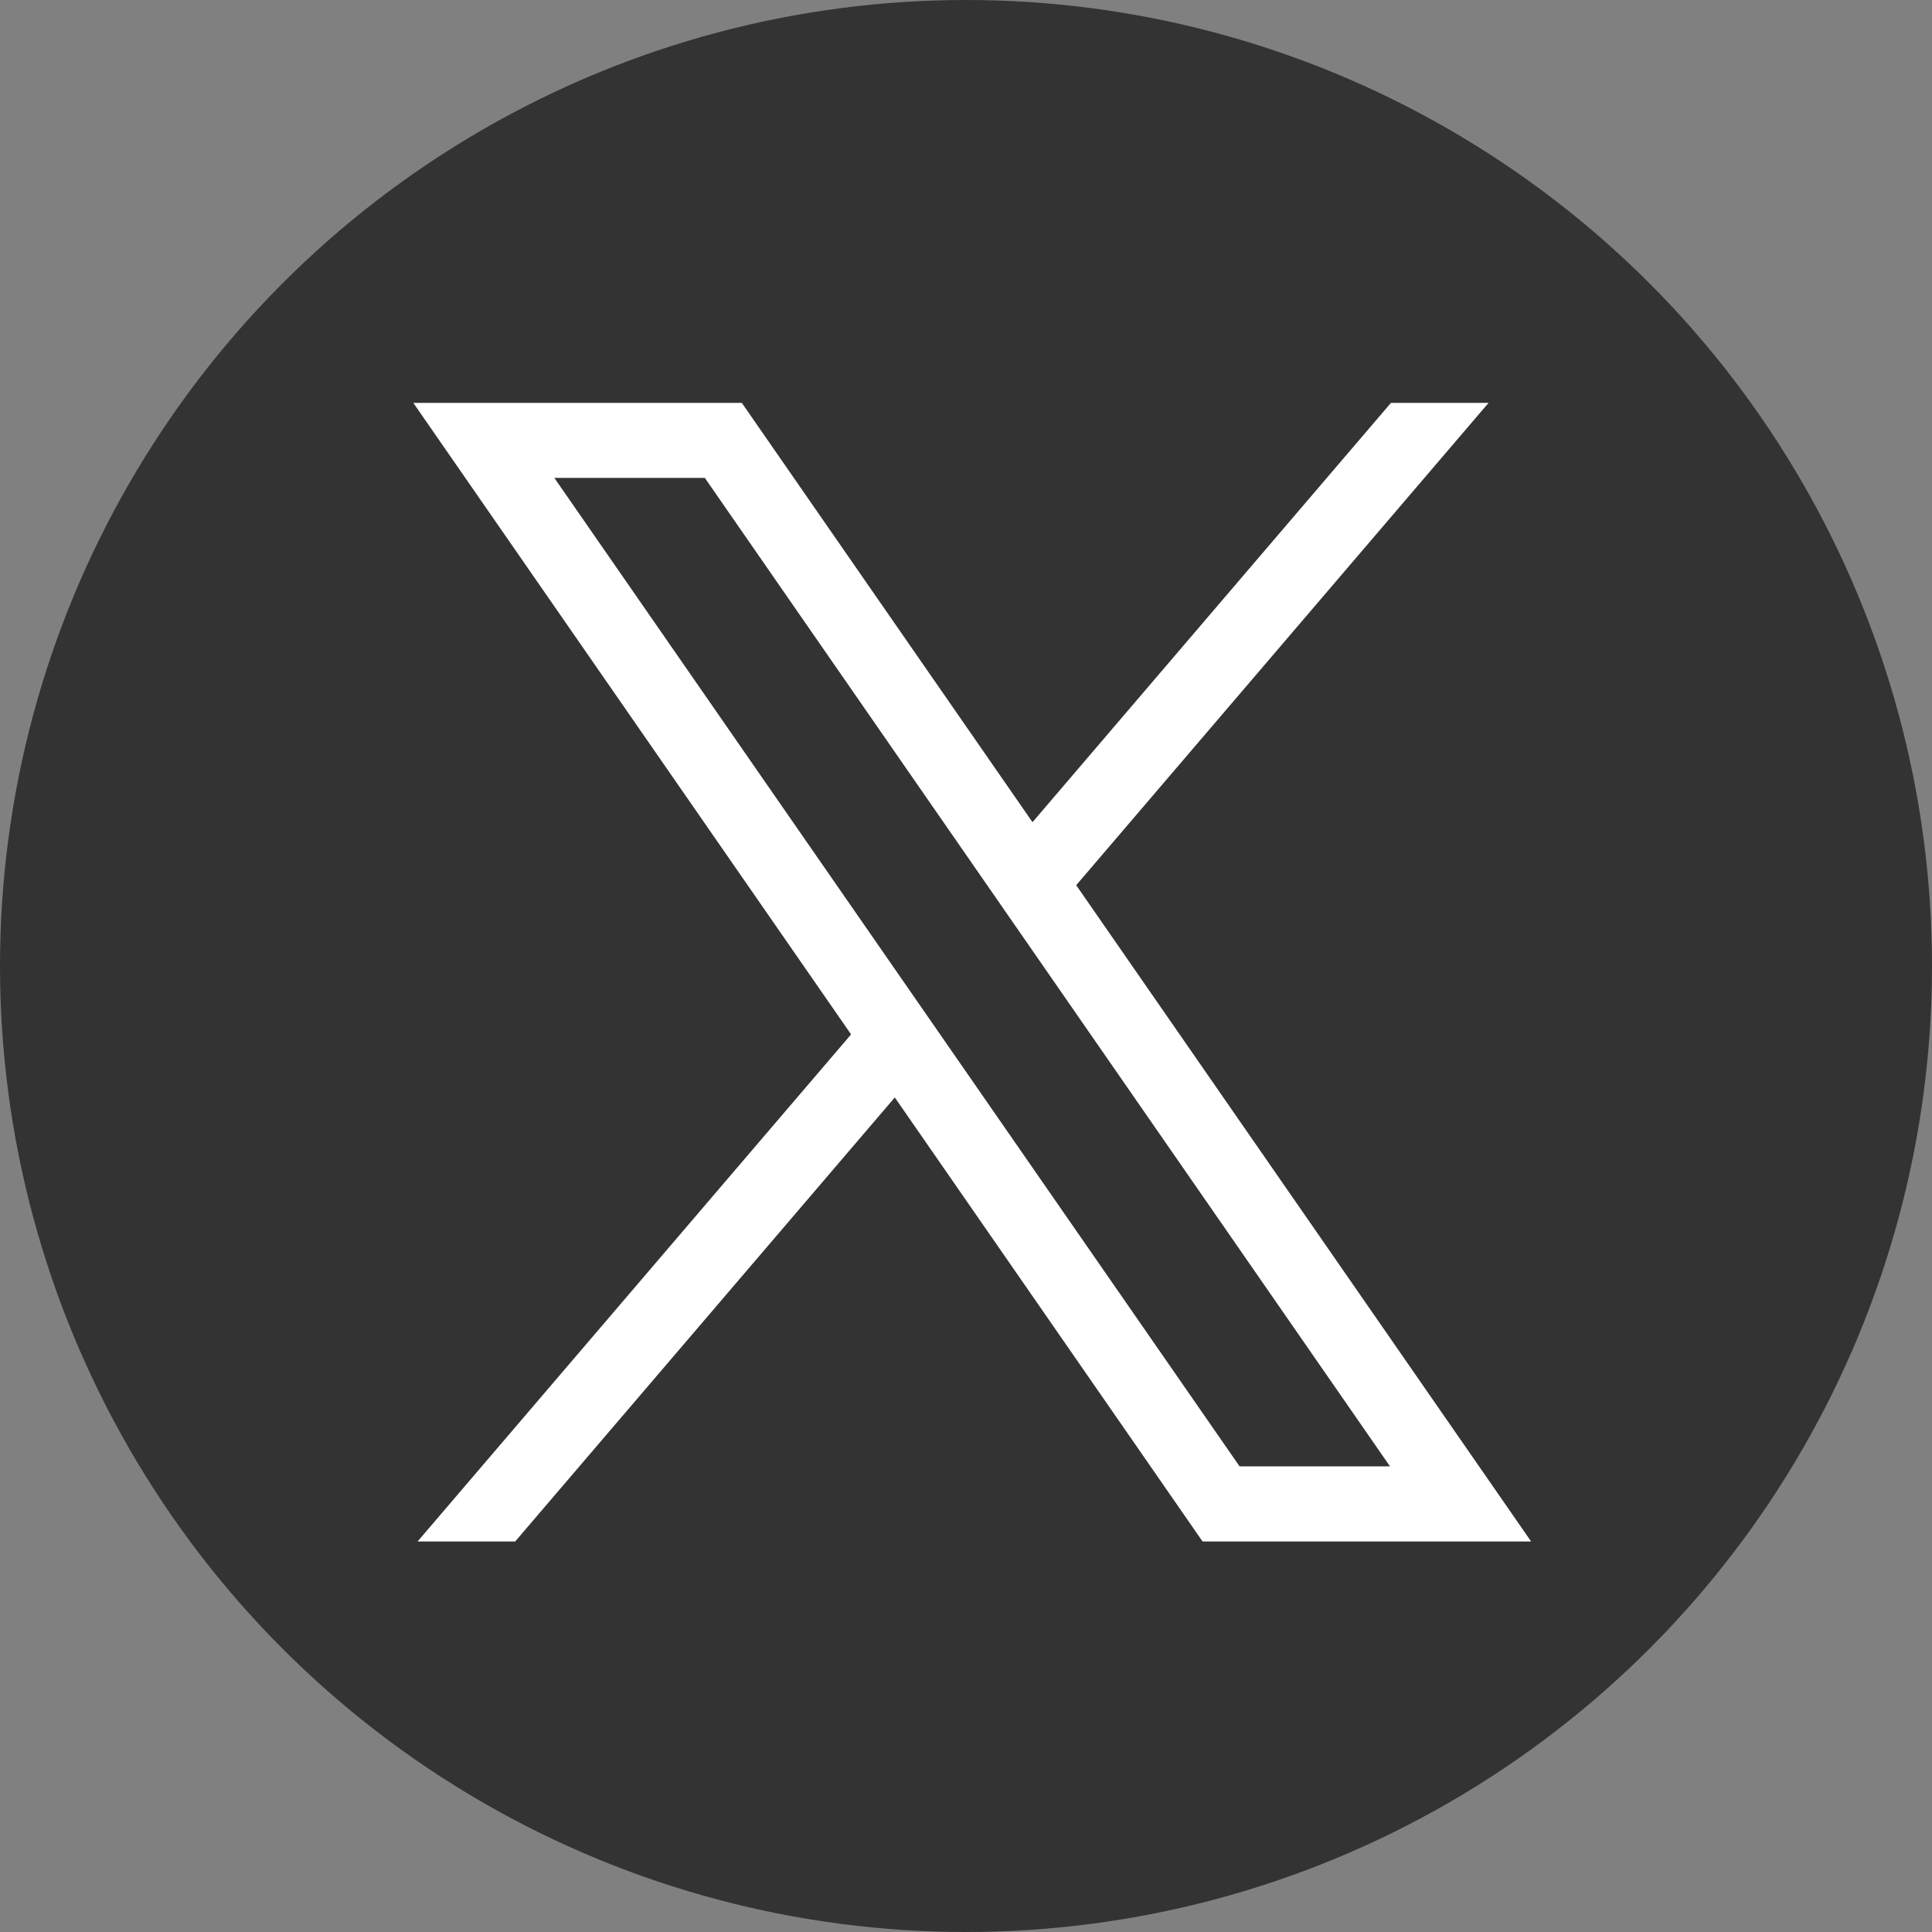
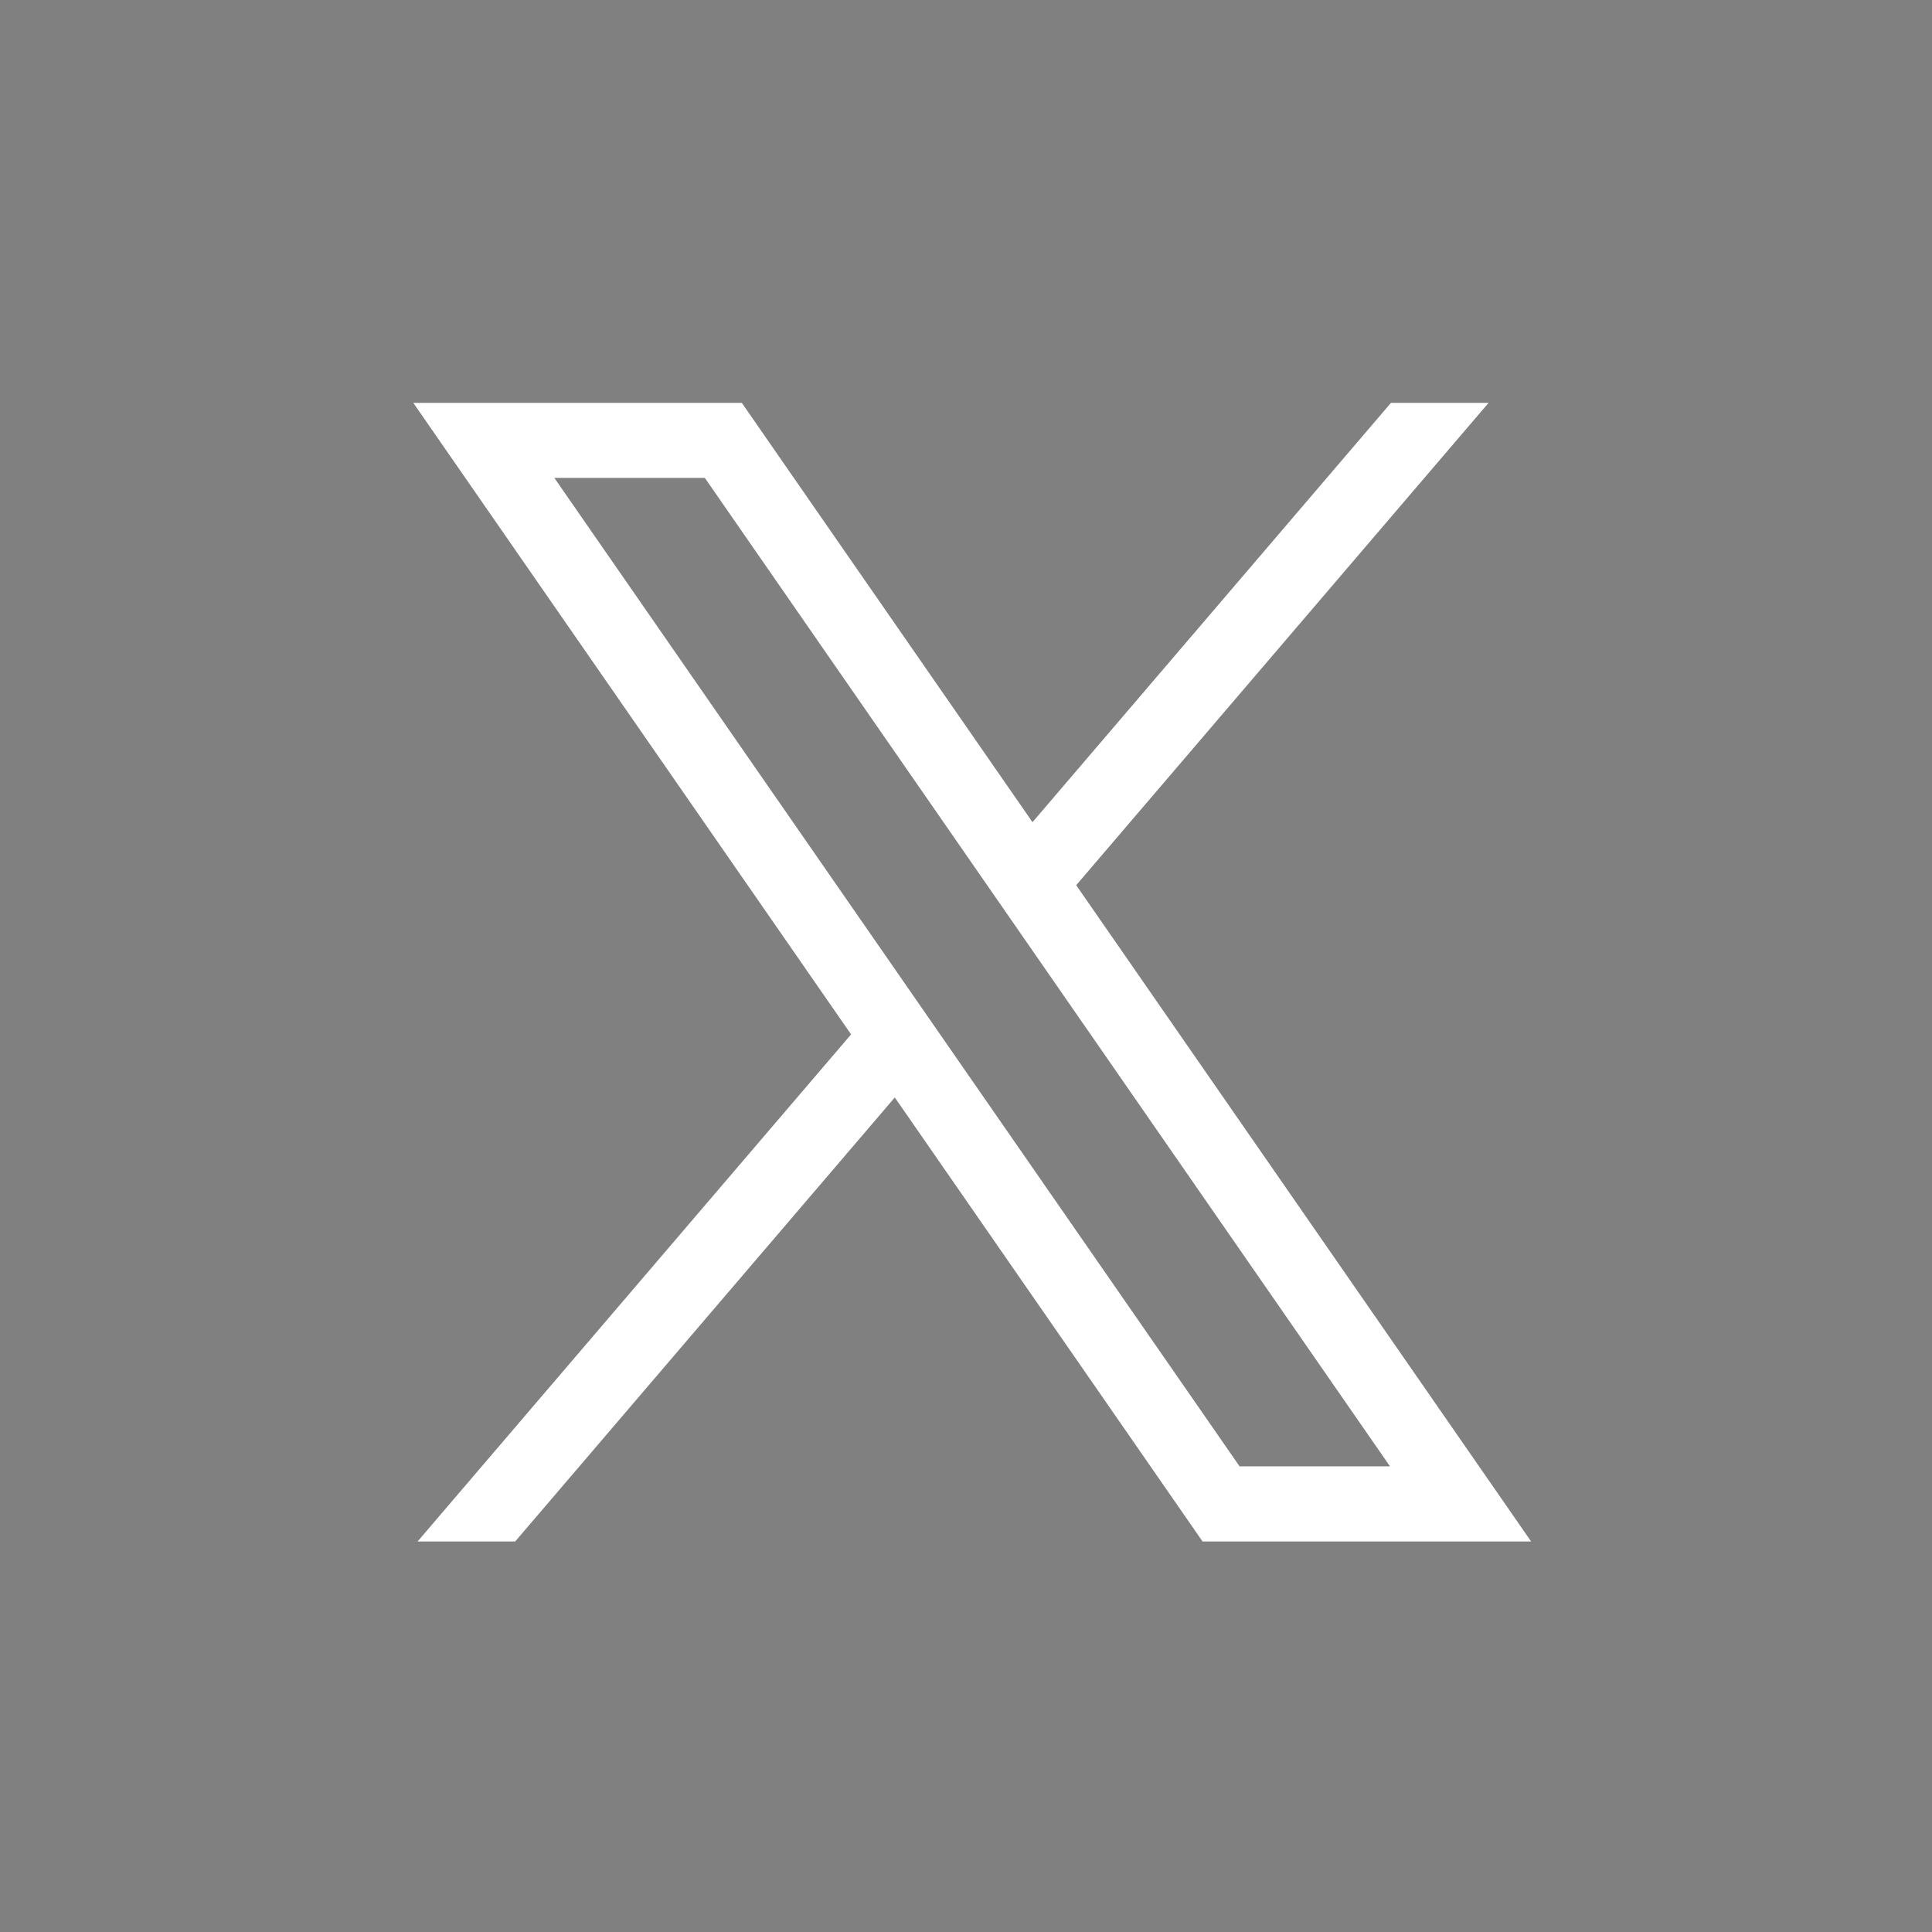
<svg xmlns="http://www.w3.org/2000/svg" width="50" height="50" viewBox="0 0 50 50" fill="none">
  <rect x="0" y="0" width="50" height="50" fill="#808080" stroke="none" />
-   <circle cx="25" cy="25" r="25" fill="#333333" />
  <path d="M27.852 22.909L38.524 10.426H35.998L26.721 21.278L19.198 10.426H10.696L22.026 26.77L10.807 39.893H13.333L23.157 28.402L31.122 39.893H39.625L27.852 22.909ZM14.348 12.368H18.241L35.973 37.949H32.08L14.346 12.368H14.348Z" fill="white" />
</svg>